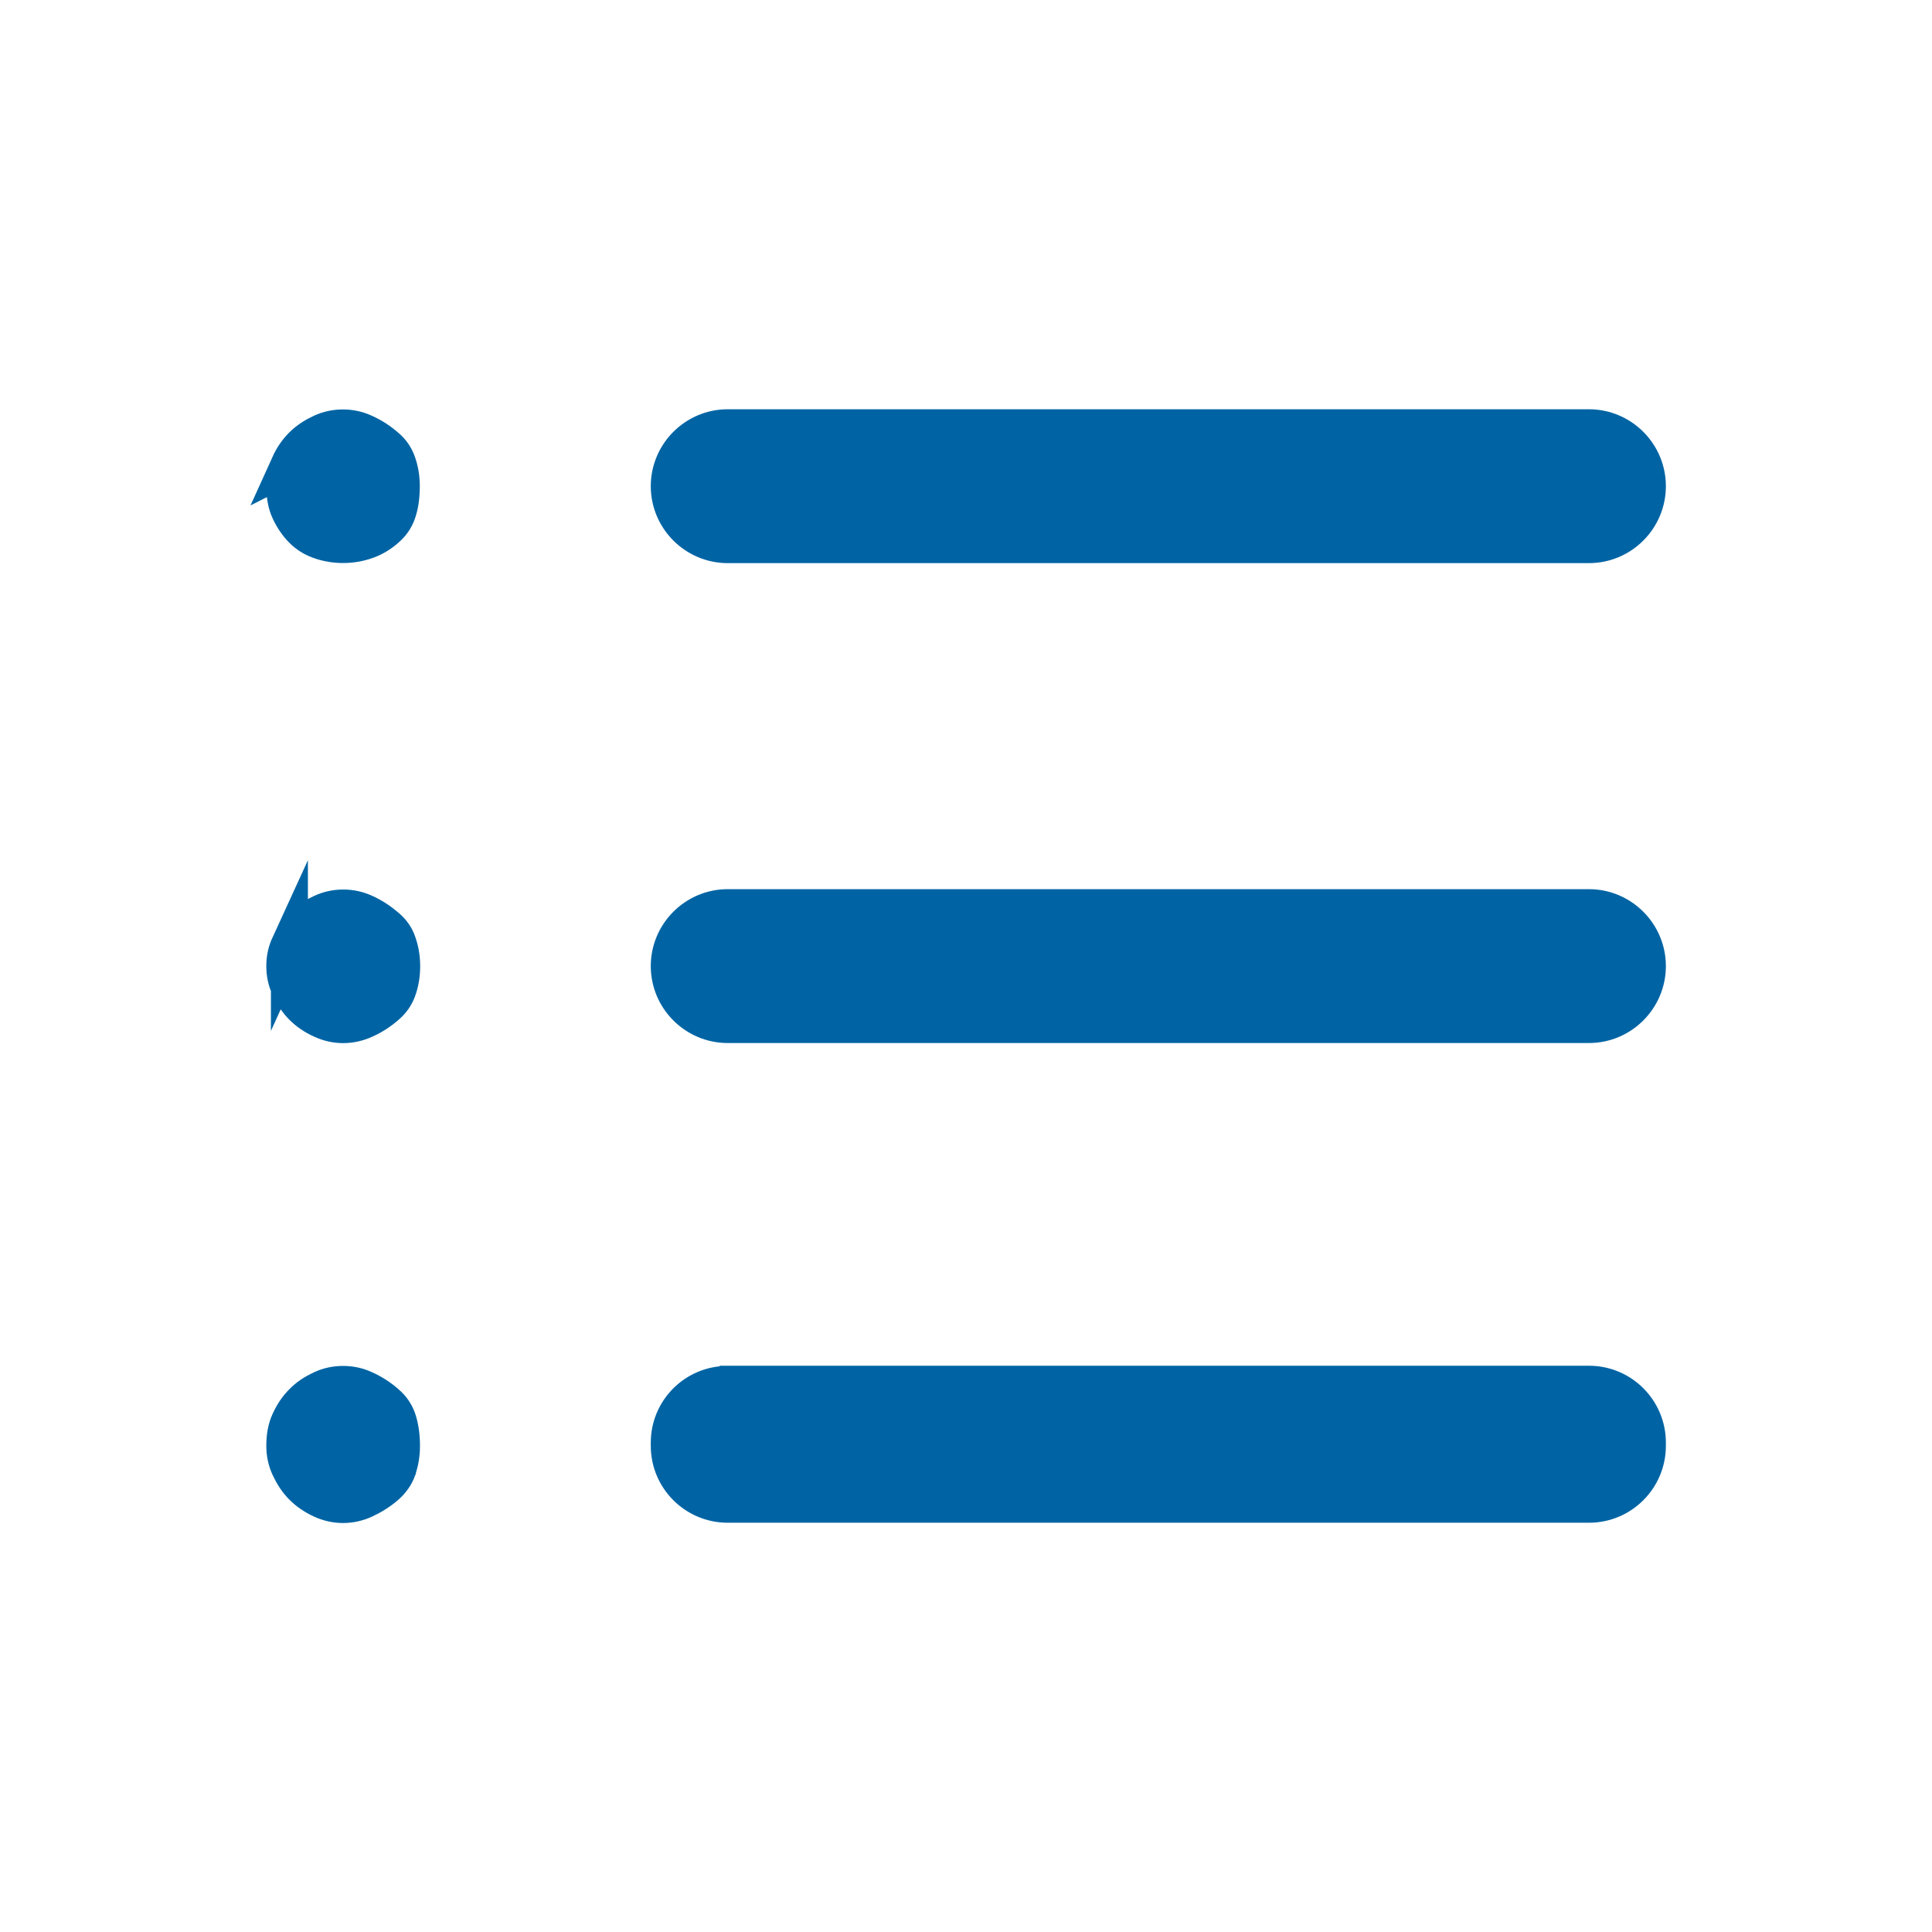
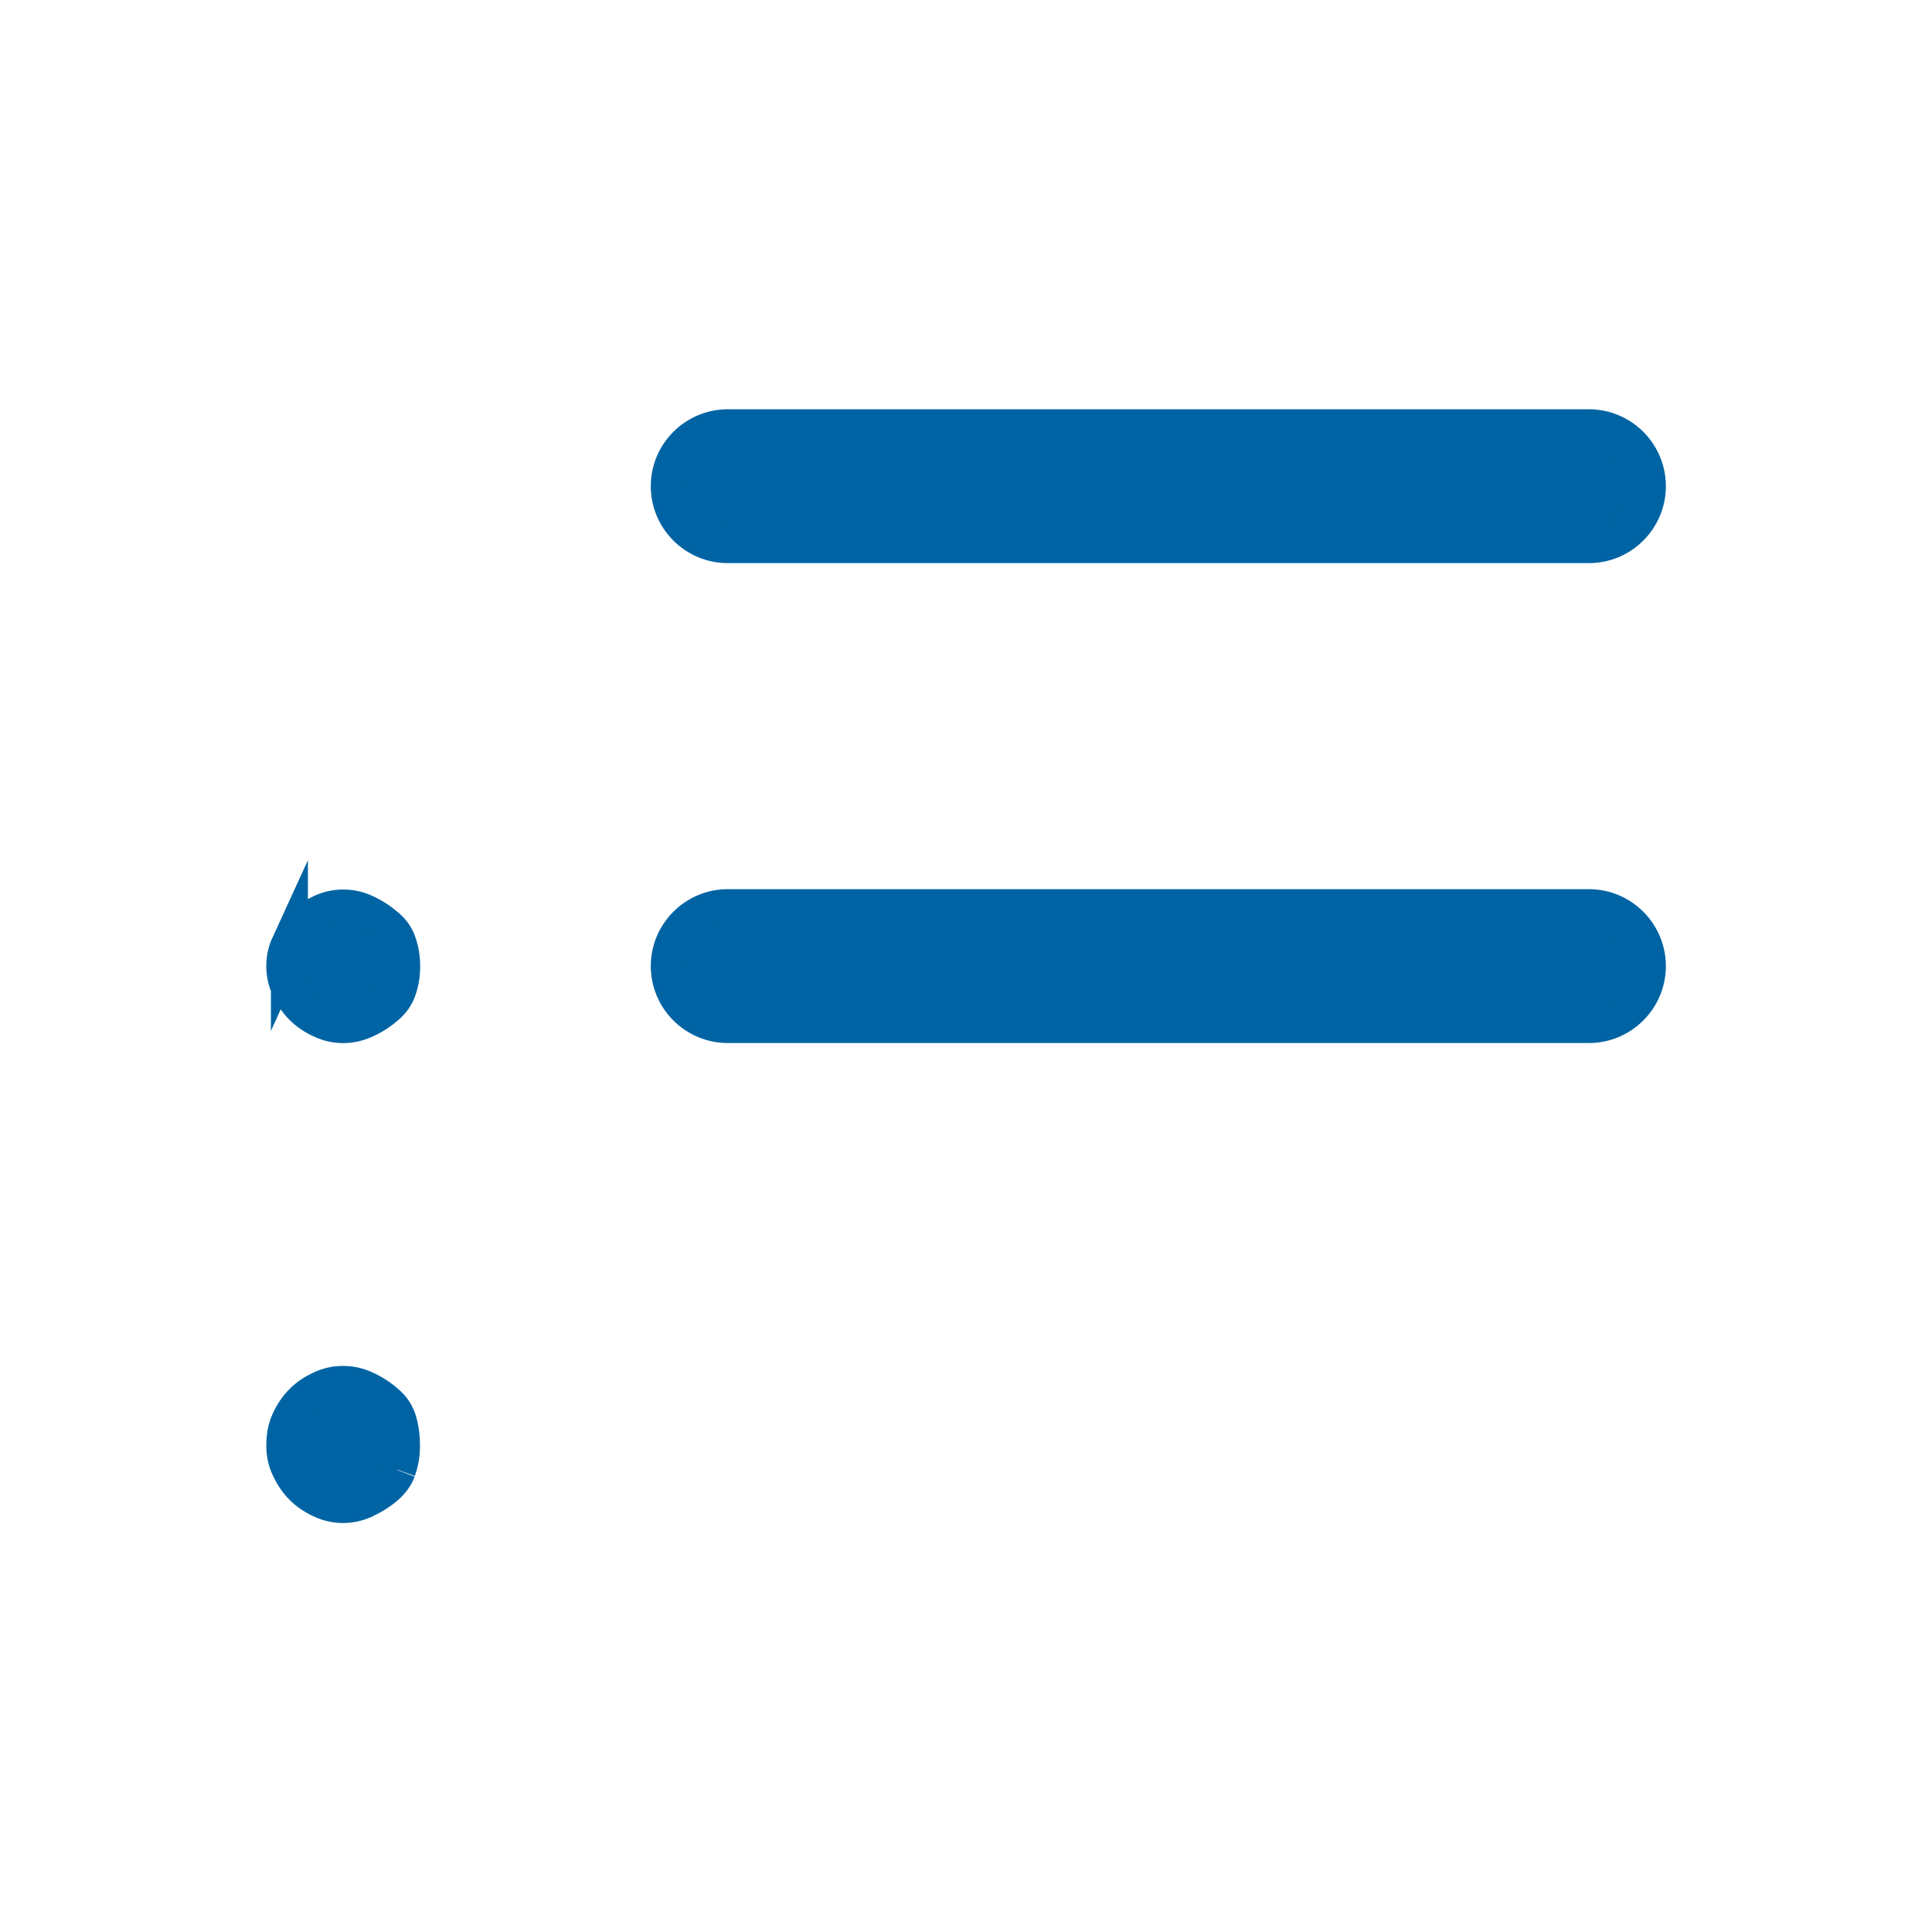
<svg xmlns="http://www.w3.org/2000/svg" viewBox="0 0 104.47 104.47">
  <defs>
    <style>.c{fill:#0064a4;stroke:#0064a4;stroke-miterlimit:10;stroke-width:2px;}</style>
  </defs>
  <g id="a" />
  <g id="b">
    <g>
-       <path class="c" d="M39.35,74.85h46.57c1.74,0,3.16,1.41,3.16,3.16v.17c0,1.74-1.41,3.16-3.16,3.16H39.35c-1.74,0-3.16-1.41-3.16-3.16v-.17c0-1.74,1.41-3.15,3.15-3.15Z" />
      <path class="c" d="M85.91,49.08H39.35c-1.74,0-3.16,1.42-3.16,3.16s1.42,3.16,3.16,3.16h46.57c1.74,0,3.16-1.42,3.16-3.16s-1.42-3.16-3.16-3.16Z" />
      <path class="c" d="M85.91,23.13H39.35c-1.74,0-3.16,1.42-3.16,3.16s1.42,3.16,3.16,3.16h46.57c1.74,0,3.16-1.42,3.16-3.16s-1.42-3.16-3.16-3.16Z" />
      <path class="c" d="M15.65,51.09c-.17,.37-.25,.74-.25,1.15s.08,.78,.25,1.15c.19,.41,.42,.76,.71,1.05,.29,.29,.63,.52,1.05,.71,.74,.34,1.55,.34,2.3,0,.45-.2,.85-.46,1.22-.79,.27-.24,.45-.5,.57-.82,.15-.41,.22-.83,.22-1.29s-.07-.88-.22-1.29c-.11-.32-.3-.58-.57-.82-.37-.32-.77-.59-1.22-.79-.37-.17-.75-.25-1.15-.25s-.78,.08-1.15,.25c-.41,.19-.76,.42-1.05,.71-.29,.29-.52,.63-.71,1.05Z" />
-       <path class="c" d="M21.49,79.47c.15-.41,.22-.83,.22-1.29,0-.57-.08-1.06-.22-1.46-.12-.32-.3-.58-.57-.82-.37-.33-.77-.59-1.22-.79-.37-.17-.75-.25-1.15-.25s-.78,.08-1.15,.25c-.41,.19-.76,.42-1.04,.71-.29,.29-.52,.63-.71,1.05-.17,.36-.25,.81-.25,1.32,0,.4,.08,.78,.25,1.15,.19,.41,.42,.76,.71,1.05,.29,.29,.63,.52,1.04,.71,.74,.34,1.56,.34,2.3,0,.45-.21,.85-.46,1.22-.79,.26-.24,.45-.51,.57-.82Z" />
-       <path class="c" d="M15.65,25.14c-.17,.37-.25,.74-.25,1.15,0,.51,.08,.96,.25,1.32,.19,.41,.42,.75,.71,1.04,.25,.25,.55,.44,.9,.57,.83,.3,1.76,.3,2.58,0,.39-.14,.75-.36,1.07-.65,.27-.24,.45-.5,.57-.82,.15-.41,.22-.9,.22-1.46,0-.46-.07-.88-.22-1.29-.12-.32-.3-.59-.57-.82-.37-.33-.77-.59-1.22-.79-.37-.17-.75-.25-1.15-.25s-.78,.08-1.15,.25c-.41,.19-.76,.42-1.05,.71-.29,.29-.52,.63-.71,1.05Z" />
+       <path class="c" d="M21.49,79.47c.15-.41,.22-.83,.22-1.29,0-.57-.08-1.06-.22-1.46-.12-.32-.3-.58-.57-.82-.37-.33-.77-.59-1.22-.79-.37-.17-.75-.25-1.15-.25s-.78,.08-1.15,.25c-.41,.19-.76,.42-1.04,.71-.29,.29-.52,.63-.71,1.05-.17,.36-.25,.81-.25,1.32,0,.4,.08,.78,.25,1.15,.19,.41,.42,.76,.71,1.05,.29,.29,.63,.52,1.04,.71,.74,.34,1.56,.34,2.3,0,.45-.21,.85-.46,1.22-.79,.26-.24,.45-.51,.57-.82" />
    </g>
  </g>
</svg>